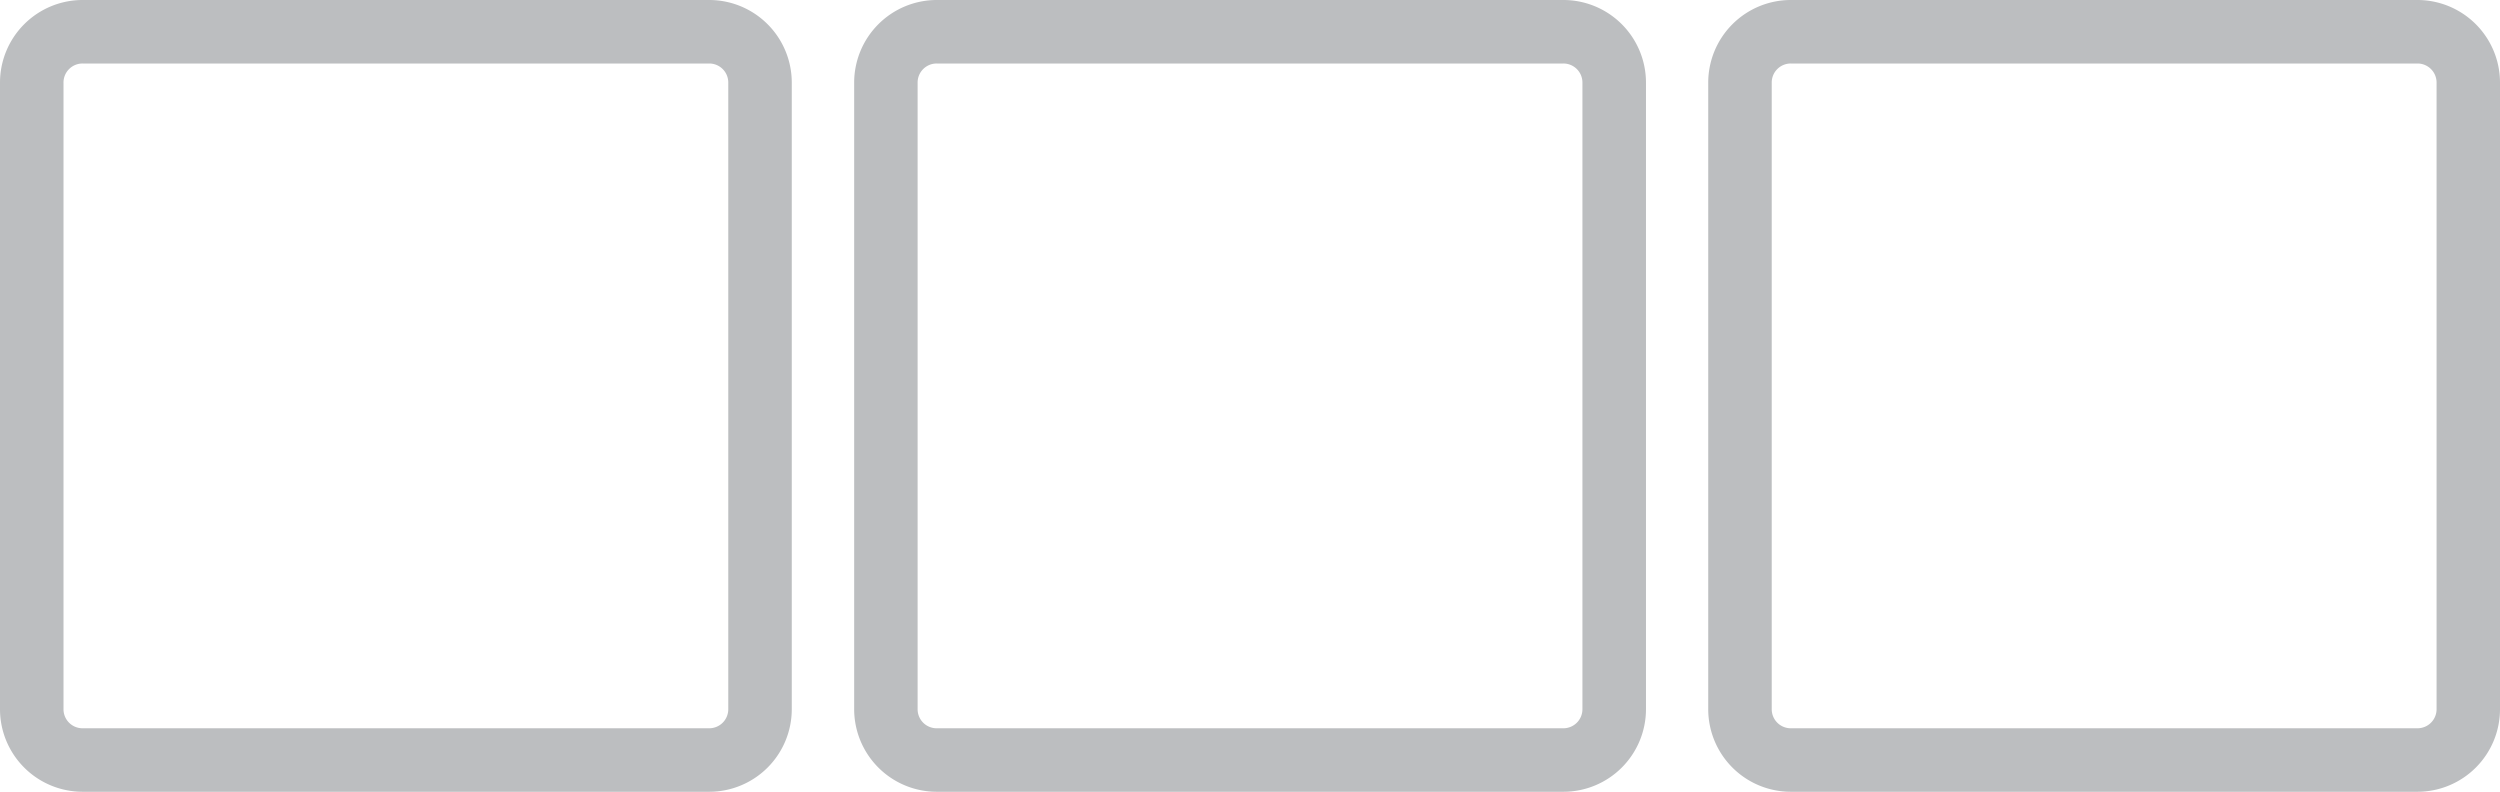
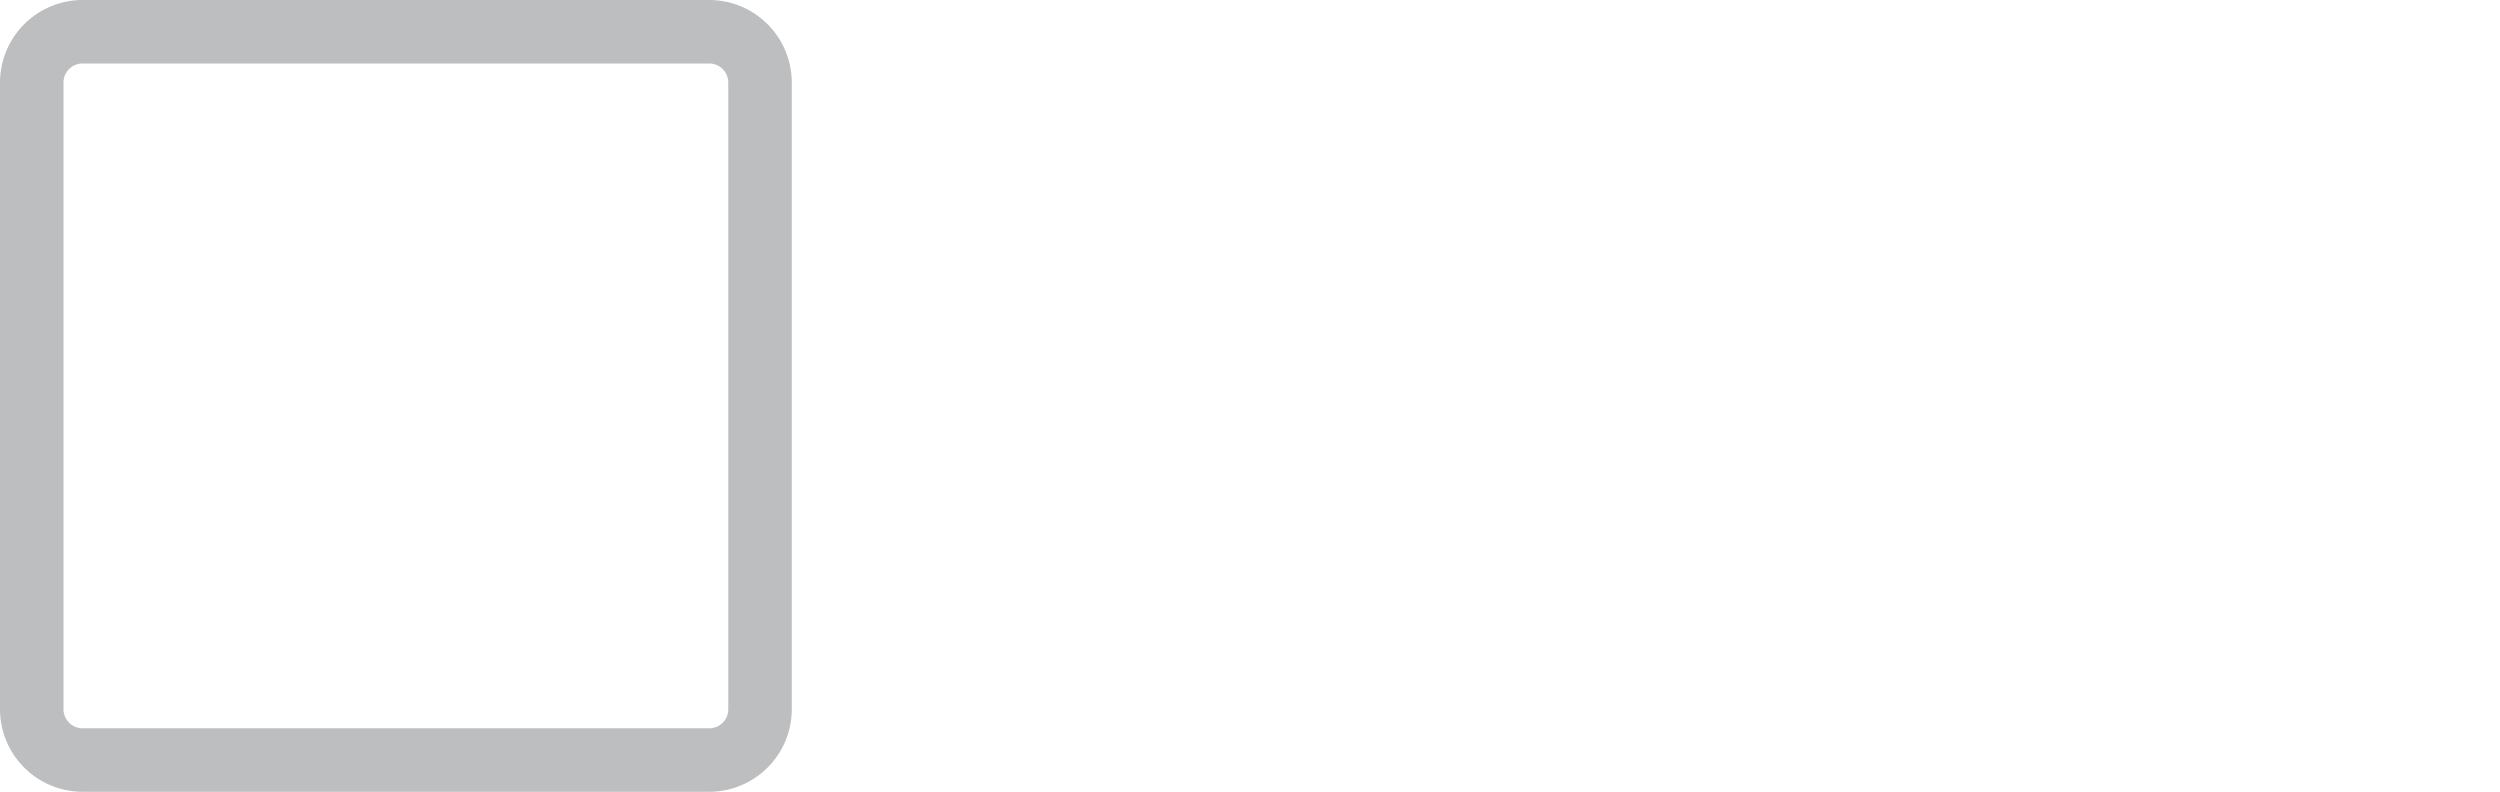
<svg xmlns="http://www.w3.org/2000/svg" id="Layer_1" data-name="Layer 1" viewBox="0 0 1355.12 429.18">
  <defs>
    <style>.cls-1{fill:#bcbec0;}</style>
  </defs>
  <path class="cls-1" d="M384.44,34.42a10.32,10.32,0,0,1,10.32,10.33V384.44a10.32,10.32,0,0,1-10.32,10.32H44.75a10.32,10.32,0,0,1-10.33-10.32V44.75A10.32,10.32,0,0,1,44.75,34.42H384.44m0-34.42H44.75A44.81,44.81,0,0,0,0,44.75V384.44a44.79,44.79,0,0,0,44.75,44.74H384.44a44.78,44.78,0,0,0,44.74-44.74V44.75A44.79,44.79,0,0,0,384.44,0Z" />
-   <path class="cls-1" d="M847.42,34.42a10.32,10.32,0,0,1,10.33,10.33V384.44a10.32,10.32,0,0,1-10.33,10.32H507.72a10.32,10.32,0,0,1-10.33-10.32V44.75a10.32,10.32,0,0,1,10.33-10.33h339.7m0-34.42H507.72A44.81,44.81,0,0,0,463,44.75V384.44a44.79,44.79,0,0,0,44.75,44.74h339.7a44.79,44.79,0,0,0,44.75-44.74V44.75A44.8,44.8,0,0,0,847.42,0Z" />
-   <path class="cls-1" d="M1310.41,34.42a10.33,10.33,0,0,1,10.33,10.33V384.44a10.33,10.33,0,0,1-10.33,10.32H970.69a10.32,10.32,0,0,1-10.33-10.32V44.75a10.32,10.32,0,0,1,10.33-10.33h339.69m0-34.42H970.69a44.81,44.81,0,0,0-44.75,44.75V384.44a44.79,44.79,0,0,0,44.75,44.74h339.69a44.78,44.78,0,0,0,44.74-44.74V44.75A44.79,44.79,0,0,0,1310.38,0Z" />
</svg>